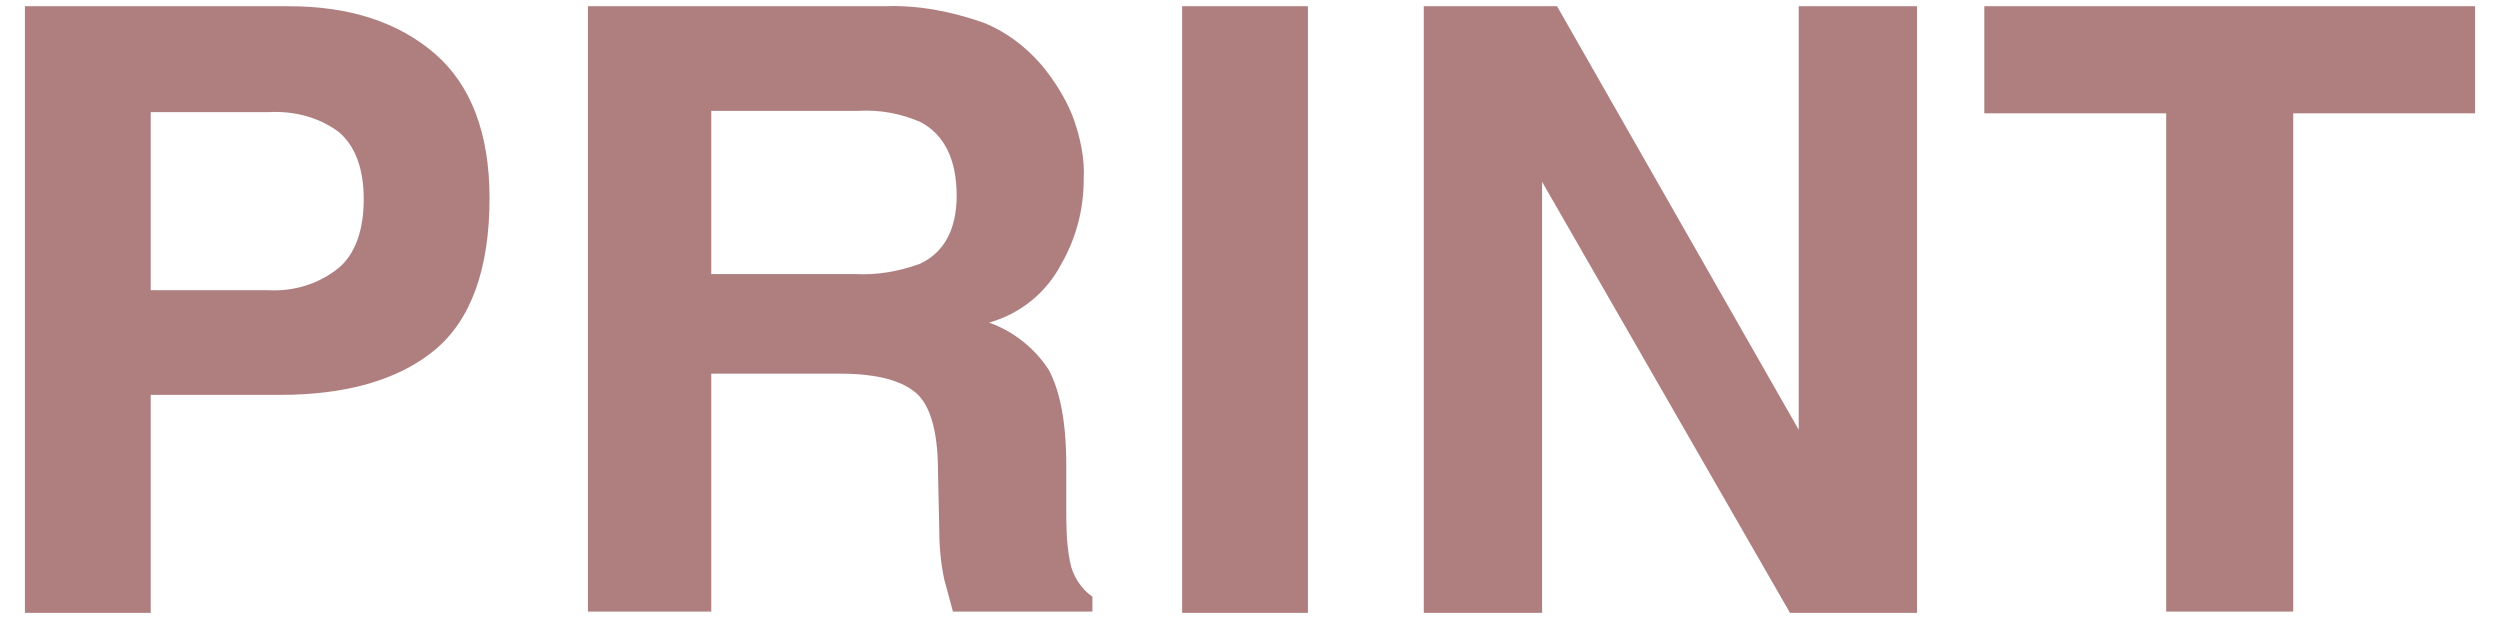
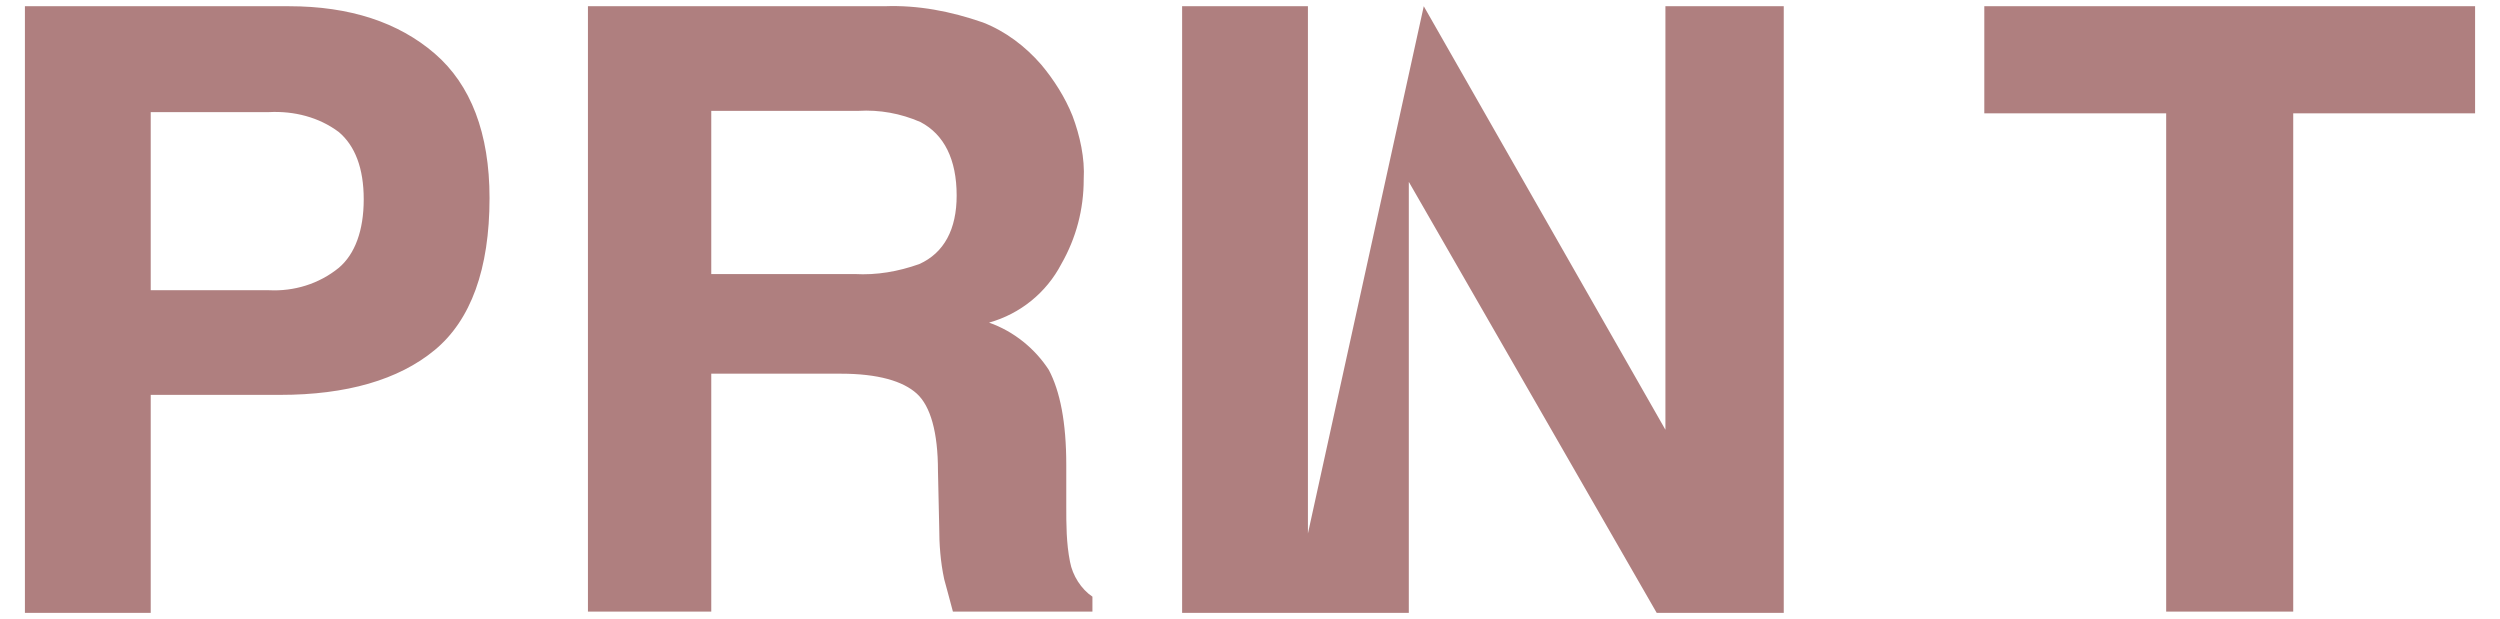
<svg xmlns="http://www.w3.org/2000/svg" version="1.1" id="レイヤー_1" x="0px" y="0px" viewBox="0 0 200.7 49.7" style="enable-background:new 0 0 200.7 49.7;" xml:space="preserve">
  <style type="text/css">
	.st0{fill:#AF7F7F;}
</style>
-   <path class="st0" d="M29.2,16c0-2.5-0.7-4.3-2-5.4c-1.6-1.2-3.6-1.7-5.6-1.6h-9.5v14.3h9.5c2,0.1,4-0.5,5.6-1.8  C28.5,20.4,29.2,18.5,29.2,16z M39.3,15.9c0,5.7-1.5,9.8-4.4,12.2s-7.1,3.6-12.4,3.6H12.1v17.5H2V0.5h21.2c4.9,0,8.8,1.3,11.7,3.8  S39.3,10.7,39.3,15.9z M57.1,9V22h11.5c1.8,0.1,3.5-0.2,5.2-0.8c2-0.9,3-2.8,3-5.5c0-2.9-1-4.9-2.9-5.9c-1.6-0.7-3.3-1-5-0.9H57.1z   M71,0.5c2.7-0.1,5.3,0.4,7.9,1.3c1.8,0.7,3.4,1.9,4.7,3.4c1,1.2,1.9,2.6,2.5,4.1c0.6,1.6,1,3.4,0.9,5.1c0,2.4-0.6,4.7-1.8,6.8  c-1.2,2.3-3.3,4-5.8,4.7c2,0.7,3.7,2.1,4.8,3.8c0.9,1.7,1.4,4.2,1.4,7.6v3.3c0,1.5,0,3,0.3,4.5c0.2,1.1,0.9,2.2,1.8,2.8v1.2H76.5  c-0.3-1.1-0.5-1.9-0.7-2.6c-0.3-1.4-0.4-2.8-0.4-4.2l-0.1-4.5c0-3.1-0.6-5.2-1.7-6.2c-1.1-1-3.1-1.6-6.1-1.6H57.1v19.1h-9.9V0.5H71z   M105,49.2H94.9V0.5H105L105,49.2z M114.3,0.5H125l19.4,34v-34h9.5v48.7h-10.2l-19.9-34.6v34.6h-9.5L114.3,0.5z M198.7,0.5v8.6  h-14.6v40h-10.2v-40h-14.6V0.5H198.7z" />
+   <path class="st0" d="M29.2,16c0-2.5-0.7-4.3-2-5.4c-1.6-1.2-3.6-1.7-5.6-1.6h-9.5v14.3h9.5c2,0.1,4-0.5,5.6-1.8  C28.5,20.4,29.2,18.5,29.2,16z M39.3,15.9c0,5.7-1.5,9.8-4.4,12.2s-7.1,3.6-12.4,3.6H12.1v17.5H2V0.5h21.2c4.9,0,8.8,1.3,11.7,3.8  S39.3,10.7,39.3,15.9z M57.1,9V22h11.5c1.8,0.1,3.5-0.2,5.2-0.8c2-0.9,3-2.8,3-5.5c0-2.9-1-4.9-2.9-5.9c-1.6-0.7-3.3-1-5-0.9H57.1z   M71,0.5c2.7-0.1,5.3,0.4,7.9,1.3c1.8,0.7,3.4,1.9,4.7,3.4c1,1.2,1.9,2.6,2.5,4.1c0.6,1.6,1,3.4,0.9,5.1c0,2.4-0.6,4.7-1.8,6.8  c-1.2,2.3-3.3,4-5.8,4.7c2,0.7,3.7,2.1,4.8,3.8c0.9,1.7,1.4,4.2,1.4,7.6v3.3c0,1.5,0,3,0.3,4.5c0.2,1.1,0.9,2.2,1.8,2.8v1.2H76.5  c-0.3-1.1-0.5-1.9-0.7-2.6c-0.3-1.4-0.4-2.8-0.4-4.2l-0.1-4.5c0-3.1-0.6-5.2-1.7-6.2c-1.1-1-3.1-1.6-6.1-1.6H57.1v19.1h-9.9V0.5H71z   M105,49.2H94.9V0.5H105L105,49.2z M114.3,0.5l19.4,34v-34h9.5v48.7h-10.2l-19.9-34.6v34.6h-9.5L114.3,0.5z M198.7,0.5v8.6  h-14.6v40h-10.2v-40h-14.6V0.5H198.7z" />
</svg>